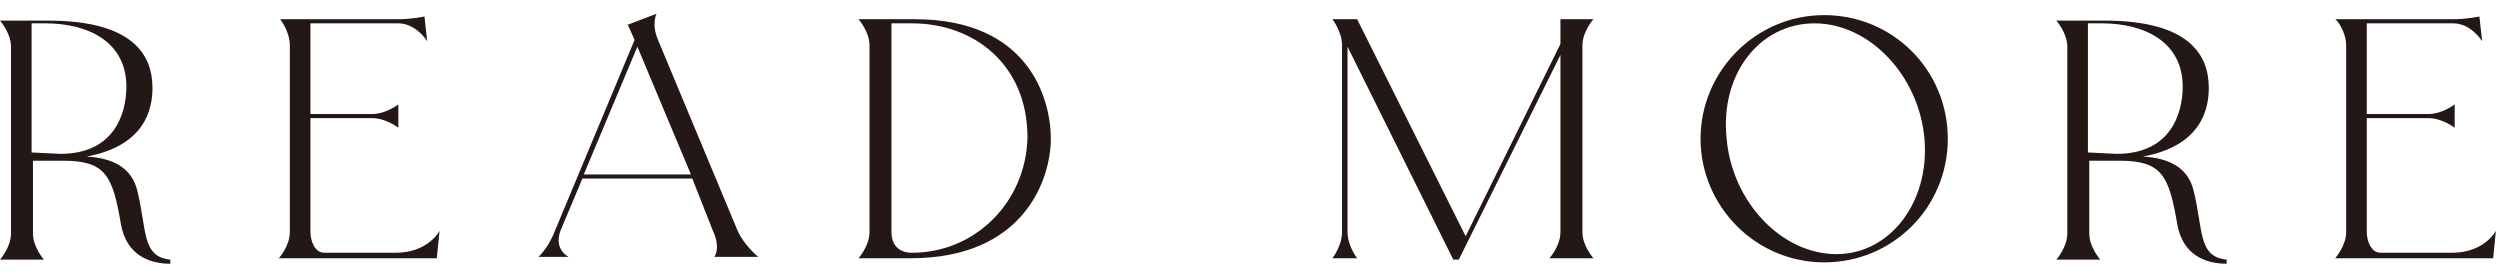
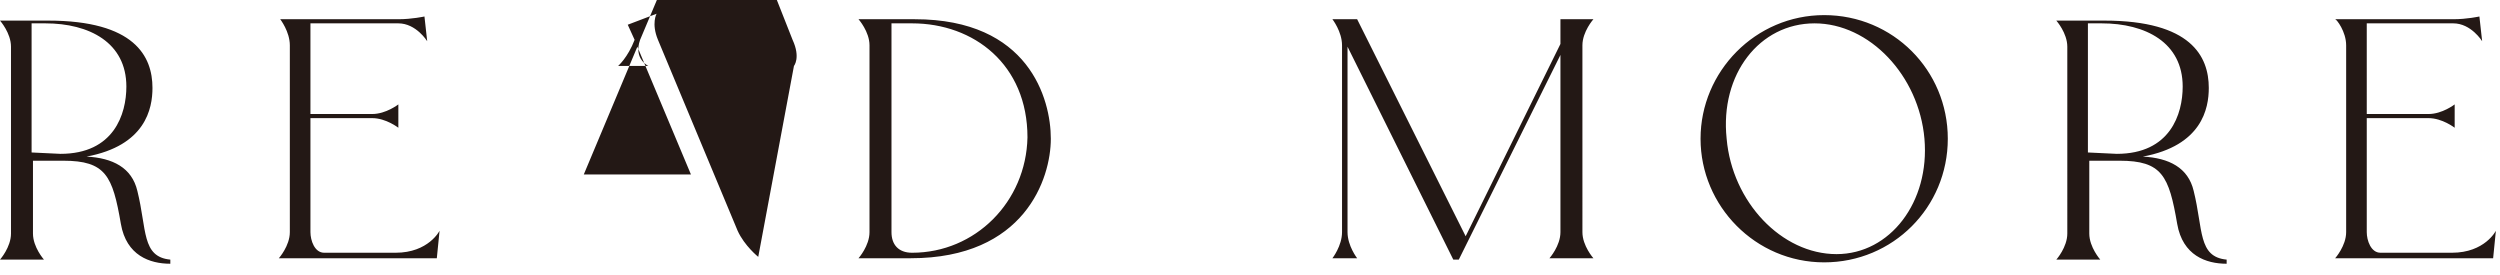
<svg xmlns="http://www.w3.org/2000/svg" version="1.1" id="レイヤー_1" x="0px" y="0px" viewBox="0 0 182 20" style="enable-background:new 0 0 182 20;" xml:space="preserve">
  <style type="text/css">
	.st0{fill:#231815;}
</style>
-   <path class="st0" d="M170.8,3.3v13.6c0,1-0.8,1.9-0.8,1.9h11.5l0.2-2c0,0-0.8,1.6-3.2,1.6h-5.2c-0.7,0-1-0.9-1-1.5V8.6h4.5  c1,0,1.9,0.7,1.9,0.7V7.6c0,0-0.9,0.7-1.9,0.7h-4.5V1.7h6.3c1.3,0,2.1,1.3,2.1,1.3l-0.2-1.8c0,0-0.9,0.2-1.9,0.2H170  C170.1,1.4,170.8,2.3,170.8,3.3 M152,11.1V1.7h1c3.2,0,5.9,1.4,5.9,4.6c0,2-0.9,4.9-4.8,4.9L152,11.1L152,11.1z M159.7,13.9  c-0.4-1.7-1.8-2.4-3.7-2.5c4.3-0.8,4.8-3.5,4.8-5c0-2.3-1.3-4.9-7.6-4.9h-3.5c0,0,0.8,0.9,0.8,1.9V17c0,1-0.8,1.9-0.8,1.9h3.2  c0,0-0.8-0.9-0.8-1.9v-5.3h2.2c3.1,0,3.6,1.1,4.2,4.6c0.4,2.3,2.1,2.9,3.6,2.9v-0.3C160,18.7,160.4,16.7,159.7,13.9 M133.7,18.5  c-4,0-7.6-3.8-8-8.4c-0.5-4.7,2.4-8.4,6.4-8.4s7.6,3.8,8,8.4C140.5,14.7,137.6,18.5,133.7,18.5 M132.8,1.1c-5,0-9,4.1-9,9s4,9,9,9  s9-4,9-9S137.8,1.1,132.8,1.1 M115.2,3.3c0-1,0.8-1.9,0.8-1.9h-2.4v1.8l-6.9,14L98.8,1.4H97c0,0,0.7,0.9,0.7,1.9v13.6  c0,1-0.7,1.9-0.7,1.9h1.8c0,0-0.7-0.9-0.7-1.9V3.4l7.7,15.5h0.4L113.6,4v12.9c0,1-0.8,1.9-0.8,1.9h3.2c0,0-0.8-0.9-0.8-1.9  C115.2,16.9,115.2,3.3,115.2,3.3z M66.4,18.4c-1,0-1.5-0.6-1.5-1.5V1.7h1.5c4.5,0,8.4,3,8.4,8.3C74.7,14.7,71,18.4,66.4,18.4   M66.6,1.4h-4.1c0,0,0.8,0.9,0.8,1.9v13.6c0,1-0.8,1.9-0.8,1.9h3.8c8.3,0,10.2-5.8,10.2-8.7S74.9,1.4,66.6,1.4 M42.5,12.7l3.9-9.3  l3.9,9.3H42.5z M55.2,18.7c0,0-1-0.8-1.5-1.9L47.9,2.9C47.4,1.7,47.8,1,47.8,1l-2.1,0.8l0.5,1.1l-5.8,13.9c-0.5,1.3-1.2,1.9-1.2,1.9  h2.2c0,0-1.1-0.5-0.6-1.9l1.6-3.8h8l1.5,3.8c0.6,1.3,0.1,1.9,0.1,1.9S55.2,18.7,55.2,18.7z M21.1,3.3v13.6c0,1-0.8,1.9-0.8,1.9h11.5  l0.2-2c0,0-0.8,1.6-3.2,1.6h-5.2c-0.7,0-1-0.9-1-1.5V8.6h4.5c1,0,1.9,0.7,1.9,0.7V7.6c0,0-0.9,0.7-1.9,0.7h-4.5V1.7H29  c1.3,0,2.1,1.3,2.1,1.3l-0.2-1.8c0,0-0.9,0.2-1.9,0.2h-8.6C20.4,1.4,21.1,2.3,21.1,3.3 M2.3,11.1V1.7h1c3.2,0,5.9,1.4,5.9,4.6  c0,2-0.9,4.9-4.8,4.9L2.3,11.1L2.3,11.1z M10,13.9c-0.4-1.7-1.8-2.4-3.7-2.5c4.3-0.8,4.8-3.5,4.8-5c0-2.3-1.3-4.9-7.6-4.9H0  c0,0,0.8,0.9,0.8,1.9V17c0,1-0.8,1.9-0.8,1.9h3.2c0,0-0.8-0.9-0.8-1.9v-5.3h2.2c3.1,0,3.6,1.1,4.2,4.6c0.4,2.3,2.1,2.9,3.6,2.9v-0.3  C10.3,18.7,10.7,16.7,10,13.9" />
+   <path class="st0" d="M170.8,3.3v13.6c0,1-0.8,1.9-0.8,1.9h11.5l0.2-2c0,0-0.8,1.6-3.2,1.6h-5.2c-0.7,0-1-0.9-1-1.5V8.6h4.5  c1,0,1.9,0.7,1.9,0.7V7.6c0,0-0.9,0.7-1.9,0.7h-4.5V1.7h6.3c1.3,0,2.1,1.3,2.1,1.3l-0.2-1.8c0,0-0.9,0.2-1.9,0.2H170  C170.1,1.4,170.8,2.3,170.8,3.3 M152,11.1V1.7h1c3.2,0,5.9,1.4,5.9,4.6c0,2-0.9,4.9-4.8,4.9L152,11.1L152,11.1z M159.7,13.9  c-0.4-1.7-1.8-2.4-3.7-2.5c4.3-0.8,4.8-3.5,4.8-5c0-2.3-1.3-4.9-7.6-4.9h-3.5c0,0,0.8,0.9,0.8,1.9V17c0,1-0.8,1.9-0.8,1.9h3.2  c0,0-0.8-0.9-0.8-1.9v-5.3h2.2c3.1,0,3.6,1.1,4.2,4.6c0.4,2.3,2.1,2.9,3.6,2.9v-0.3C160,18.7,160.4,16.7,159.7,13.9 M133.7,18.5  c-4,0-7.6-3.8-8-8.4c-0.5-4.7,2.4-8.4,6.4-8.4s7.6,3.8,8,8.4C140.5,14.7,137.6,18.5,133.7,18.5 M132.8,1.1c-5,0-9,4.1-9,9s4,9,9,9  s9-4,9-9S137.8,1.1,132.8,1.1 M115.2,3.3c0-1,0.8-1.9,0.8-1.9h-2.4v1.8l-6.9,14L98.8,1.4H97c0,0,0.7,0.9,0.7,1.9v13.6  c0,1-0.7,1.9-0.7,1.9h1.8c0,0-0.7-0.9-0.7-1.9V3.4l7.7,15.5h0.4L113.6,4v12.9c0,1-0.8,1.9-0.8,1.9h3.2c0,0-0.8-0.9-0.8-1.9  C115.2,16.9,115.2,3.3,115.2,3.3z M66.4,18.4c-1,0-1.5-0.6-1.5-1.5V1.7h1.5c4.5,0,8.4,3,8.4,8.3C74.7,14.7,71,18.4,66.4,18.4   M66.6,1.4h-4.1c0,0,0.8,0.9,0.8,1.9v13.6c0,1-0.8,1.9-0.8,1.9h3.8c8.3,0,10.2-5.8,10.2-8.7S74.9,1.4,66.6,1.4 M42.5,12.7l3.9-9.3  l3.9,9.3H42.5z M55.2,18.7c0,0-1-0.8-1.5-1.9L47.9,2.9C47.4,1.7,47.8,1,47.8,1l-2.1,0.8l0.5,1.1c-0.5,1.3-1.2,1.9-1.2,1.9  h2.2c0,0-1.1-0.5-0.6-1.9l1.6-3.8h8l1.5,3.8c0.6,1.3,0.1,1.9,0.1,1.9S55.2,18.7,55.2,18.7z M21.1,3.3v13.6c0,1-0.8,1.9-0.8,1.9h11.5  l0.2-2c0,0-0.8,1.6-3.2,1.6h-5.2c-0.7,0-1-0.9-1-1.5V8.6h4.5c1,0,1.9,0.7,1.9,0.7V7.6c0,0-0.9,0.7-1.9,0.7h-4.5V1.7H29  c1.3,0,2.1,1.3,2.1,1.3l-0.2-1.8c0,0-0.9,0.2-1.9,0.2h-8.6C20.4,1.4,21.1,2.3,21.1,3.3 M2.3,11.1V1.7h1c3.2,0,5.9,1.4,5.9,4.6  c0,2-0.9,4.9-4.8,4.9L2.3,11.1L2.3,11.1z M10,13.9c-0.4-1.7-1.8-2.4-3.7-2.5c4.3-0.8,4.8-3.5,4.8-5c0-2.3-1.3-4.9-7.6-4.9H0  c0,0,0.8,0.9,0.8,1.9V17c0,1-0.8,1.9-0.8,1.9h3.2c0,0-0.8-0.9-0.8-1.9v-5.3h2.2c3.1,0,3.6,1.1,4.2,4.6c0.4,2.3,2.1,2.9,3.6,2.9v-0.3  C10.3,18.7,10.7,16.7,10,13.9" />
</svg>